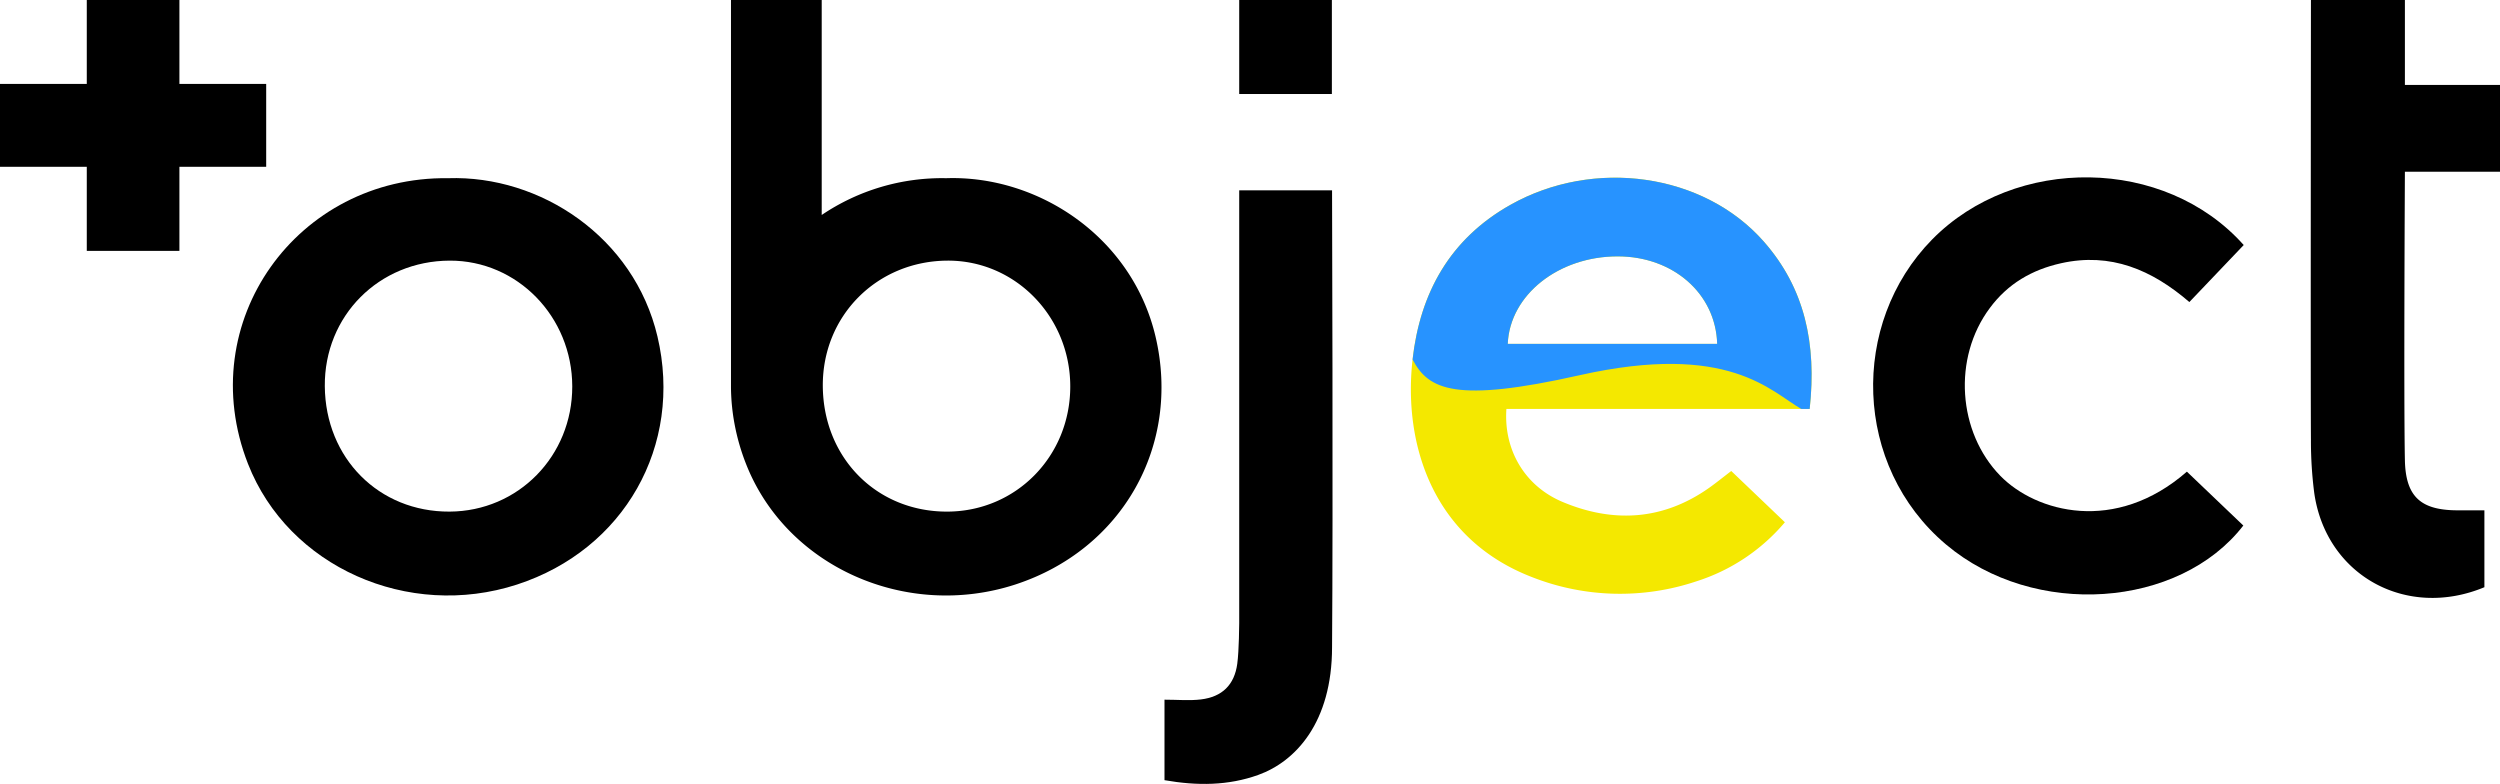
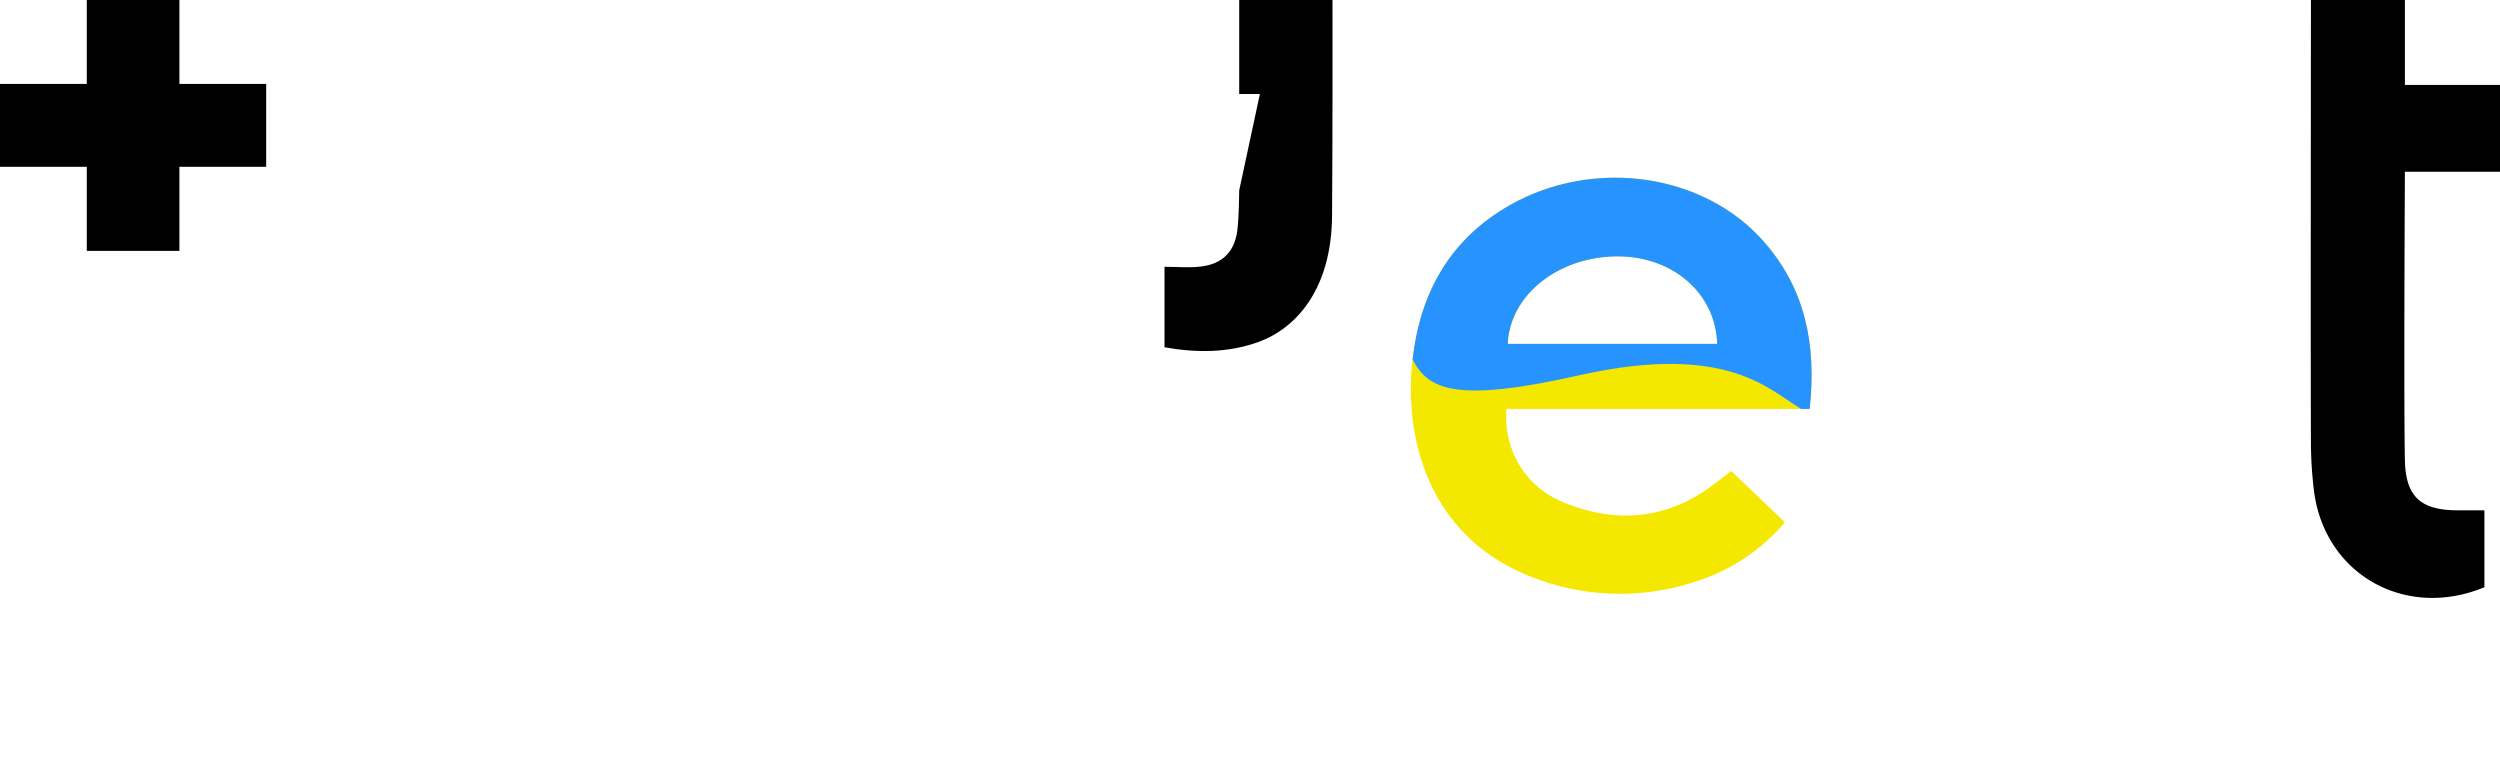
<svg xmlns="http://www.w3.org/2000/svg" id="Слой_1" data-name="Слой 1" viewBox="0 0 1030.47 323.12">
  <defs>
    <clipPath id="clip-path">
      <path id="SVGID" d="M727,99.55c-24.81-28.17-70-34.56-104.51-15.07-24.81,14-37.16,36.23-40.24,63.73-.05.31-.09.64-.11.95-3.55,34.06,8.37,73,49.5,88.78a99.07,99.07,0,0,0,67.64,1.66,79,79,0,0,0,36.43-24.33c-7.53-7.21-14.72-14.07-22.11-21.13-3.58,2.73-6.24,4.9-9.06,6.9-19,13.45-39.54,14.65-60.49,5.84-15.63-6.57-24.29-21.49-23.13-38.31h125C748.86,141.6,743.89,118.75,727,99.55Zm-60.2,6.13c22.8,0,40.4,15.29,41,36.07h-86.3C622.35,121.44,642.53,105.66,666.77,105.68Z" fill="#f4e800" />
    </clipPath>
  </defs>
  <title>+object_logo_full_ukr</title>
-   <path d="M271,138.71c-9.68-41.07-48.35-66.53-86.31-65.26-62.13-.8-105.4,59.2-82.47,117.74,16.61,42.42,66,64.37,110.93,49.74C257.28,226.55,281.61,183.71,271,138.71Zm-85.69,72.17c-29.12.15-51.19-22-51.43-51.68-.25-29,22.31-51.68,51.5-51.77,27.86-.09,50.45,23.11,50.5,51.84S213.59,210.74,185.31,210.88Z" />
  <rect x="510.79" width="38.19" height="38.75" />
  <polygon points="109.72 34.59 73.95 34.59 73.95 -0.07 35.77 -0.07 35.77 34.59 0 34.59 0 68.75 35.77 68.75 35.77 103.41 73.95 103.41 73.95 68.75 109.72 68.75 109.72 34.59" />
  <path d="M1030.47,70.8V35h-39.2V0H952.54s-.17,159,0,181.24a167.94,167.94,0,0,0,1.35,21.86c4.81,34.09,38,52.33,70.15,38.94V210.35c-4,0-7.13,0-10.26,0-15.67.15-22.19-5.25-22.51-20.67-.51-24.37,0-118.89,0-118.89Z" />
-   <path d="M476.29,138.71C466.61,97.64,427.94,72.18,390,73.45a88.54,88.54,0,0,0-51.3,15.16V0H301.3V159.58a86.35,86.35,0,0,0,1.57,15.71,89.6,89.6,0,0,0,4.62,15.9c16.63,42.42,66,64.37,111,49.74C462.55,226.55,486.88,183.71,476.29,138.71Zm-85.71,72.17c-29.1.15-51.19-22-51.43-51.68-.23-29,22.33-51.68,51.5-51.77,27.86-.09,50.48,23.11,50.5,51.84S418.88,210.74,390.58,210.88Z" />
-   <path d="M849.56,108.5c20.43-4.55,37.4,2.68,52.87,16L924.83,101c-32.49-36.5-94.2-37.12-128.45-2.27-34,34.64-32.53,93.38,5.71,125.67,36.44,30.77,96.26,26.26,122.58-7.78l-23.26-22.21c-29.48,25.76-62.18,16.77-76.89,1.73-17.57-18-19.72-48.56-4.35-69.16C827.55,117,837.5,111.18,849.56,108.5Z" />
-   <path d="M510.79,78.46V256.89s-.06,11.19-.8,16.69c-1.17,8.72-6.23,13.66-15,14.72-4.76.57-9.64.1-15,.1v33.18c13.55,2.38,26.32,2.26,38.64-2.16,15.35-5.51,30.43-21.59,30.43-52.7.45-55.74,0-188.26,0-188.26Z" />
+   <path d="M510.79,78.46s-.06,11.19-.8,16.69c-1.17,8.72-6.23,13.66-15,14.72-4.76.57-9.64.1-15,.1v33.18c13.55,2.38,26.32,2.26,38.64-2.16,15.35-5.51,30.43-21.59,30.43-52.7.45-55.74,0-188.26,0-188.26Z" />
  <path id="SVGID-2" data-name="SVGID" d="M727,99.55c-24.81-28.17-70-34.56-104.51-15.07-24.81,14-37.16,36.23-40.24,63.73-.05.31-.09.64-.11.95-3.55,34.06,8.37,73,49.5,88.78a99.07,99.07,0,0,0,67.64,1.66,79,79,0,0,0,36.43-24.33c-7.53-7.21-14.72-14.07-22.11-21.13-3.58,2.73-6.24,4.9-9.06,6.9-19,13.45-39.54,14.65-60.49,5.84-15.63-6.57-24.29-21.49-23.13-38.31h125C748.86,141.6,743.89,118.75,727,99.55Zm-60.2,6.13c22.8,0,40.4,15.29,41,36.07h-86.3C622.35,121.44,642.53,105.66,666.77,105.68Z" fill="#f4e800" />
  <g clip-path="url(#clip-path)">
    <path d="M763.2,82.7,683.86,38.75,582,28.85s-29,68.44-11.45,94.85c6.1,9.19,8.26,17.85,11.72,24.51,6.53,12.5,17.74,17.94,68.77,6.46,61.49-13.81,78.85,6.7,91.43,13.9,3.42,2,6.51,3,10,2C768.88,166,763.2,82.7,763.2,82.7ZM621.47,141.75c.88-20.31,21.06-36.09,45.3-36.07,22.8,0,40.4,15.29,41,36.07Z" fill="#2793ff" fill-rule="evenodd" />
  </g>
</svg>